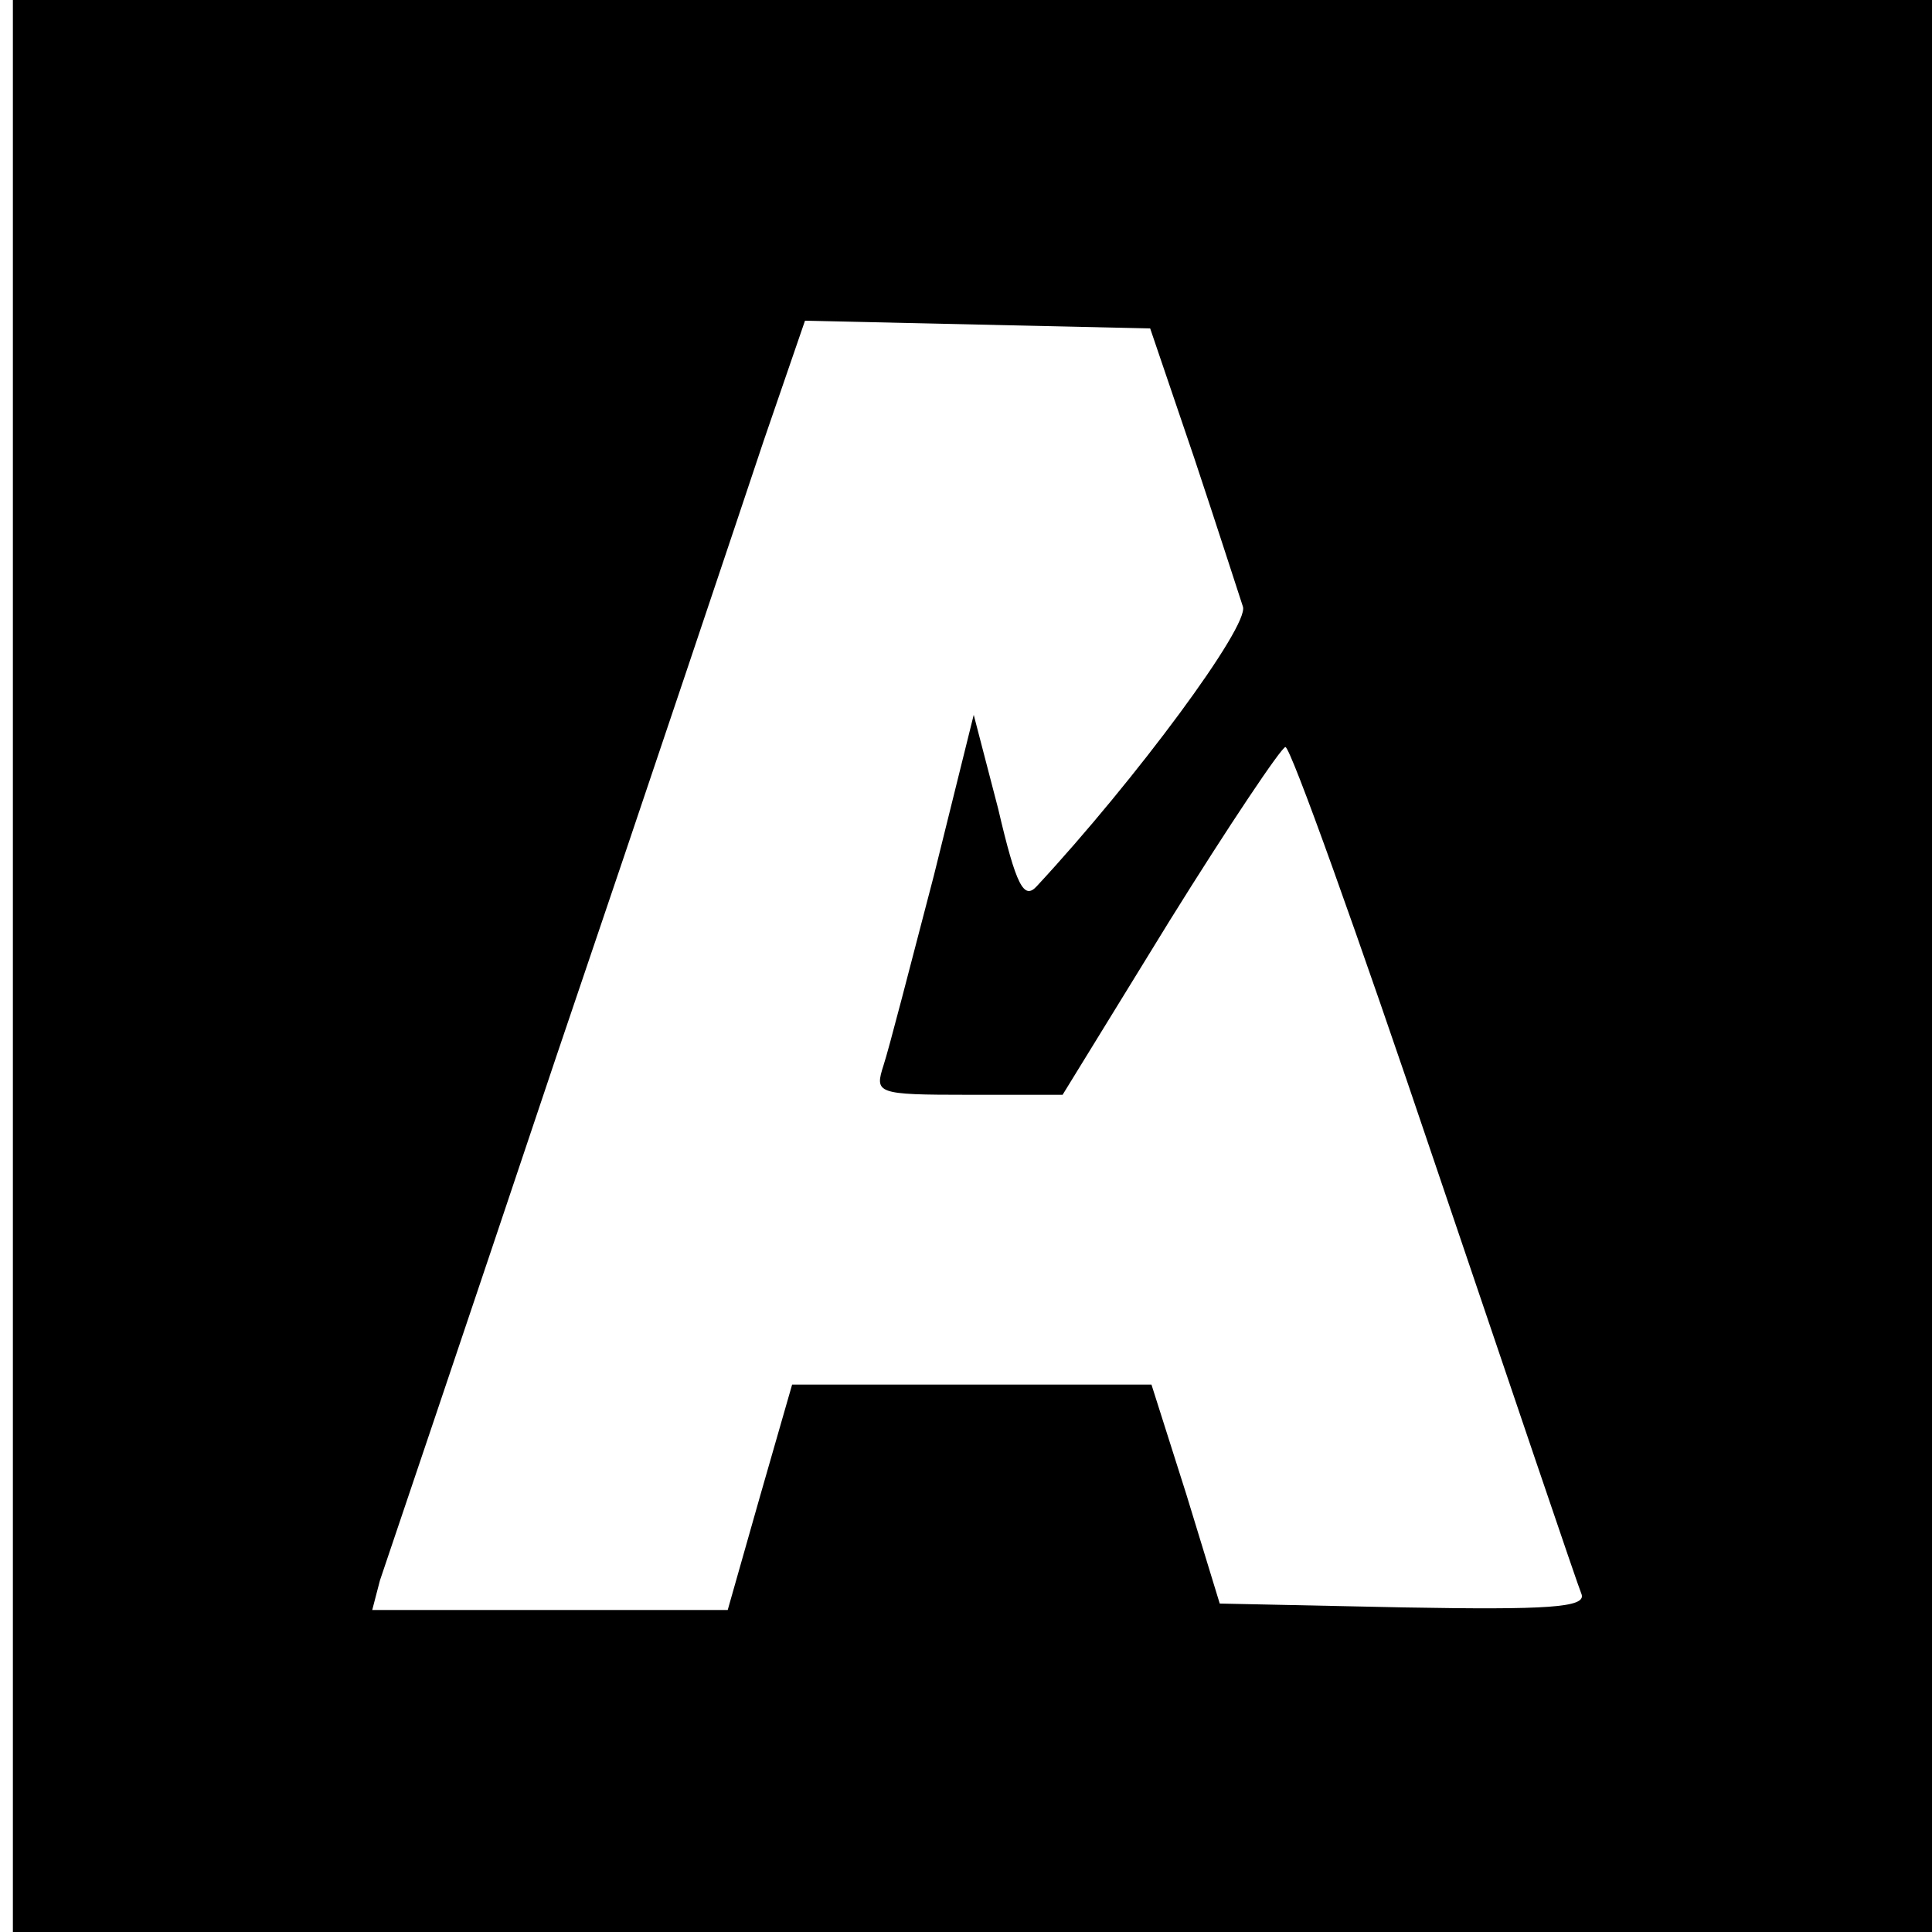
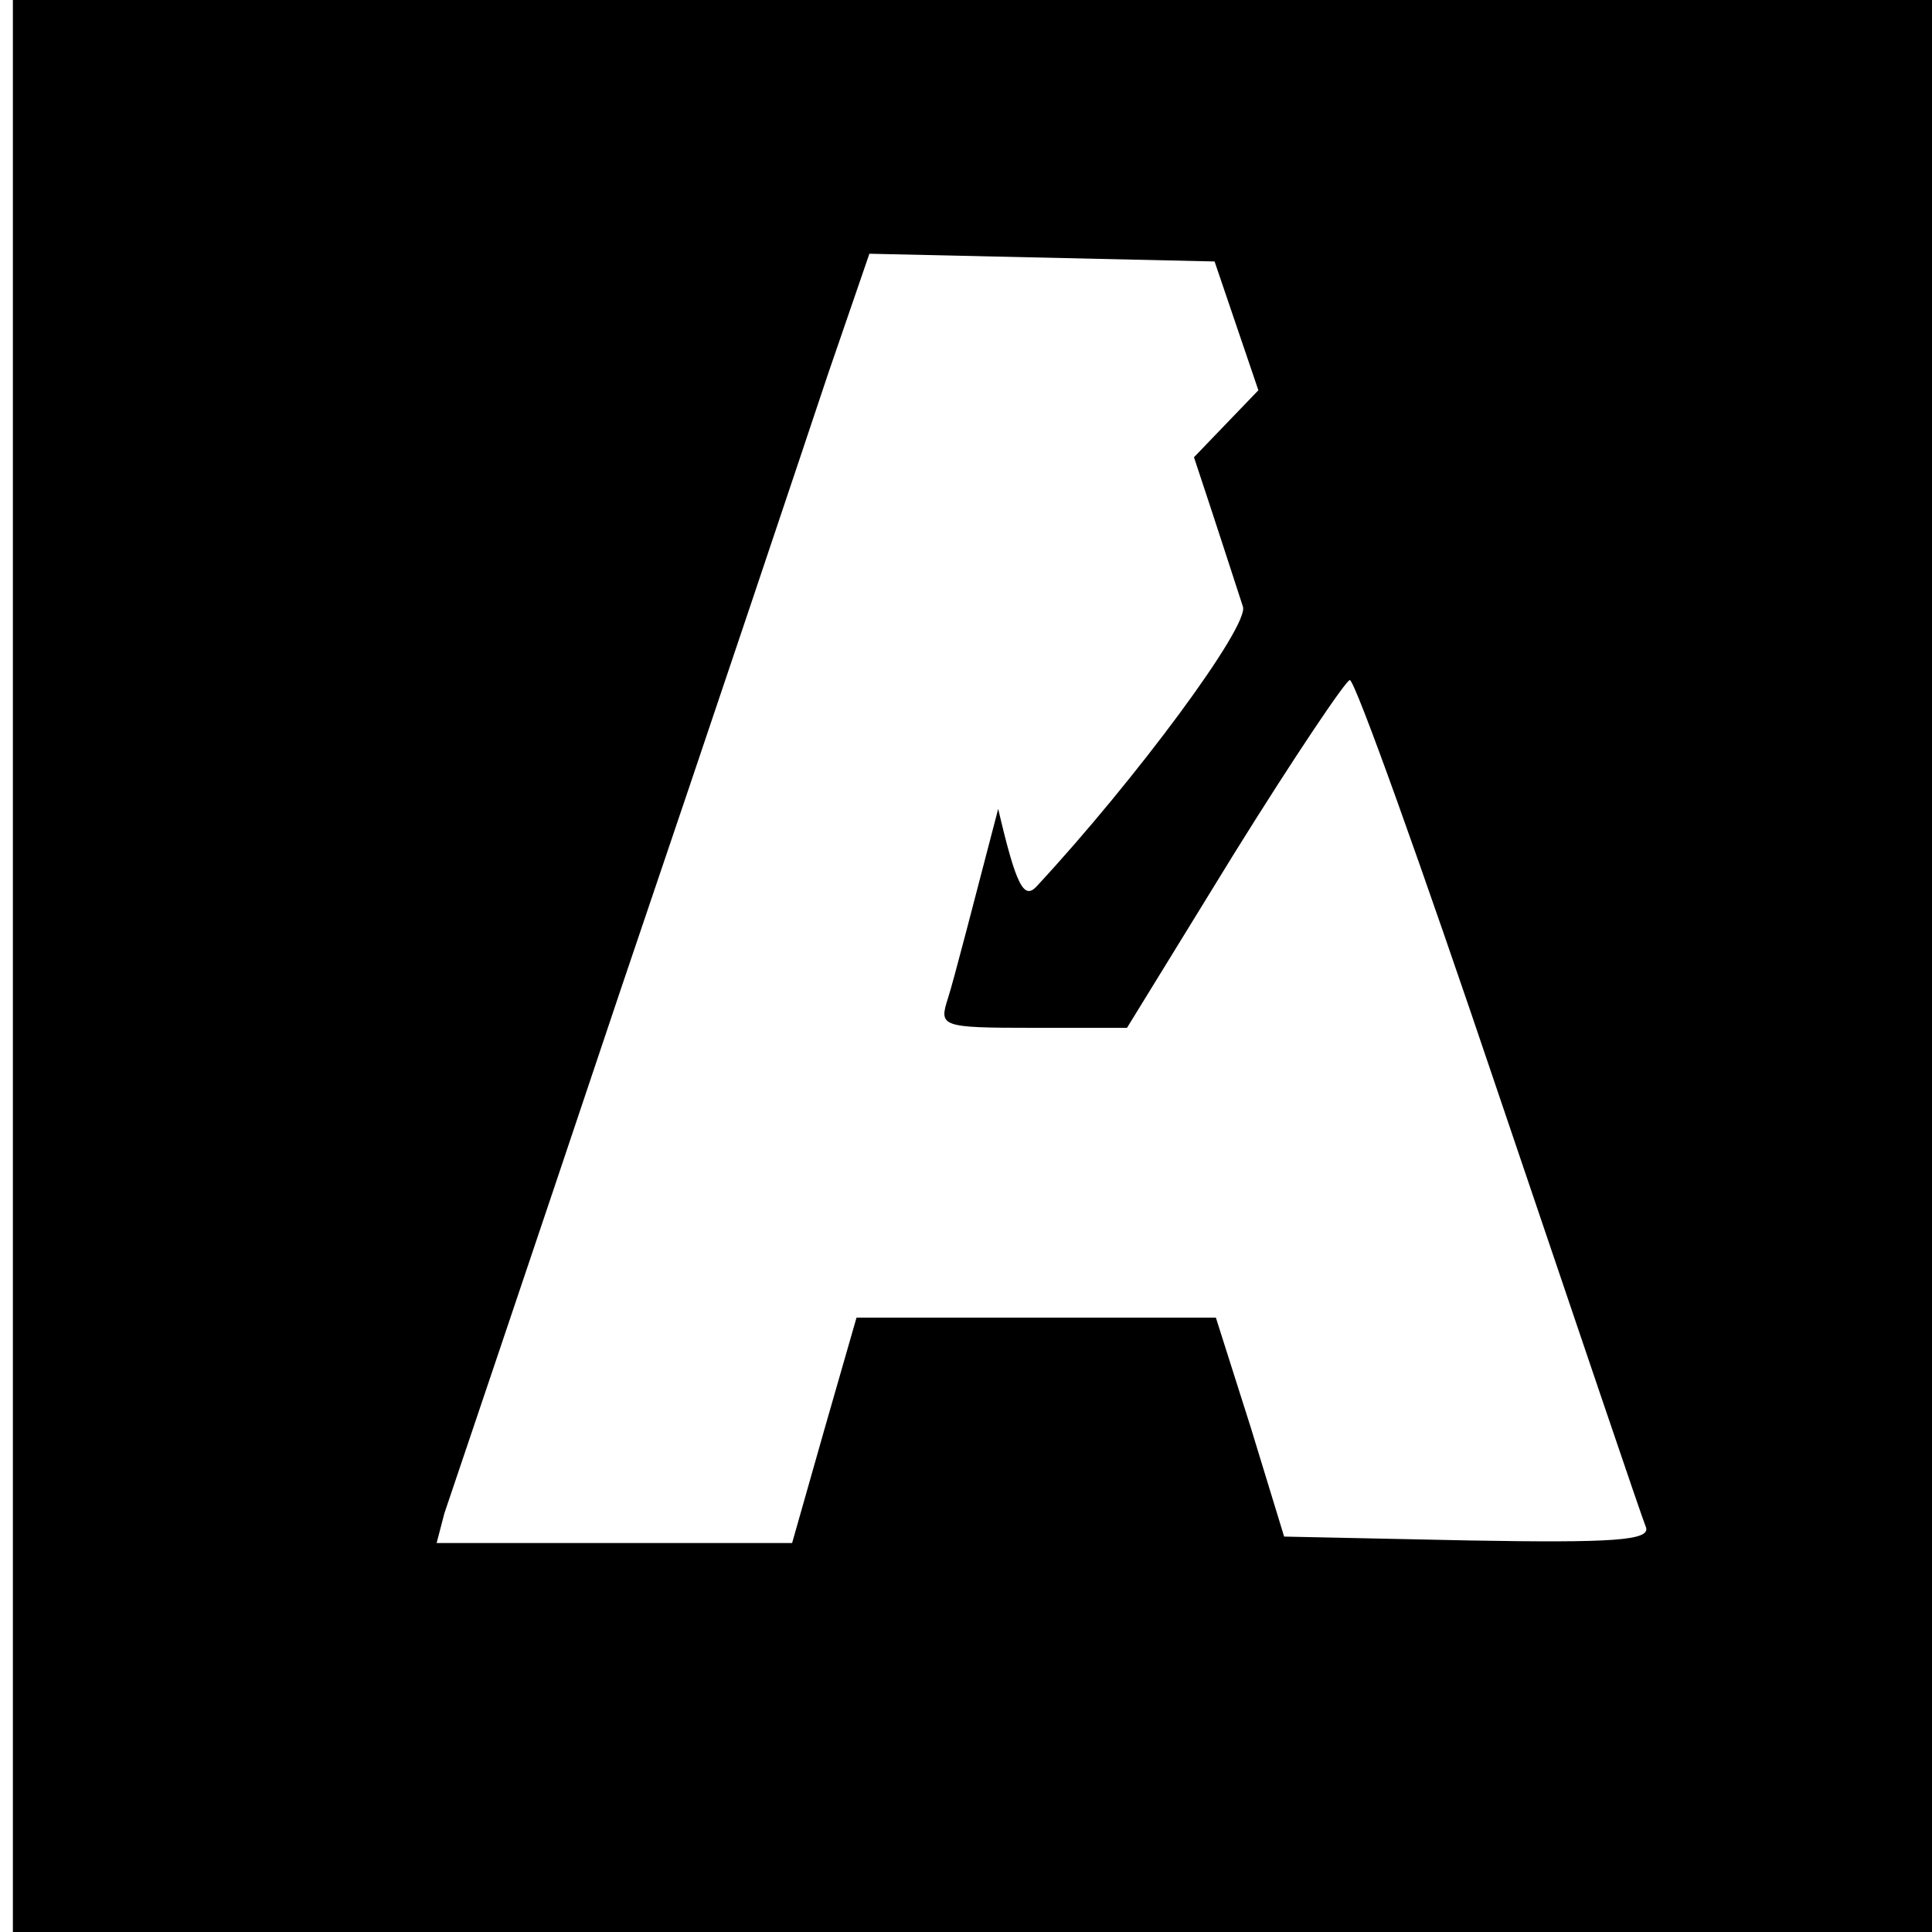
<svg xmlns="http://www.w3.org/2000/svg" version="1.0" width="150pt" height="150pt" viewBox="0 0 150 150" preserveAspectRatio="xMidYMid meet">
  <g transform="translate(0,150) scale(0.1,-0.1)" fill="#000000" stroke="none">
-     <path d="M10 750 l0 -750 745 0 745 0 0 750 0 750 -745 0 -745 0 0 -750z m917 395 c18 -54 35 -107 38 -116 5 -15 -83 -134 -160 -217 -10 -11 -16 0 -30 60 l-19 73 -31 -125 c-18 -69 -35 -135 -39 -147 -7 -22 -6 -23 66 -23 l73 0 83 135 c46 74 87 135 90 135 4 0 56 -145 116 -323 60 -177 111 -328 114 -335 3 -10 -26 -12 -138 -10 l-143 3 -26 85 -27 85 -139 0 -140 0 -25 -87 -25 -88 -138 0 -138 0 6 23 c4 12 66 195 137 407 72 212 144 427 161 478 l32 93 134 -3 134 -3 34 -100z" />
+     <path d="M10 750 l0 -750 745 0 745 0 0 750 0 750 -745 0 -745 0 0 -750z m917 395 c18 -54 35 -107 38 -116 5 -15 -83 -134 -160 -217 -10 -11 -16 0 -30 60 c-18 -69 -35 -135 -39 -147 -7 -22 -6 -23 66 -23 l73 0 83 135 c46 74 87 135 90 135 4 0 56 -145 116 -323 60 -177 111 -328 114 -335 3 -10 -26 -12 -138 -10 l-143 3 -26 85 -27 85 -139 0 -140 0 -25 -87 -25 -88 -138 0 -138 0 6 23 c4 12 66 195 137 407 72 212 144 427 161 478 l32 93 134 -3 134 -3 34 -100z" />
  </g>
</svg>